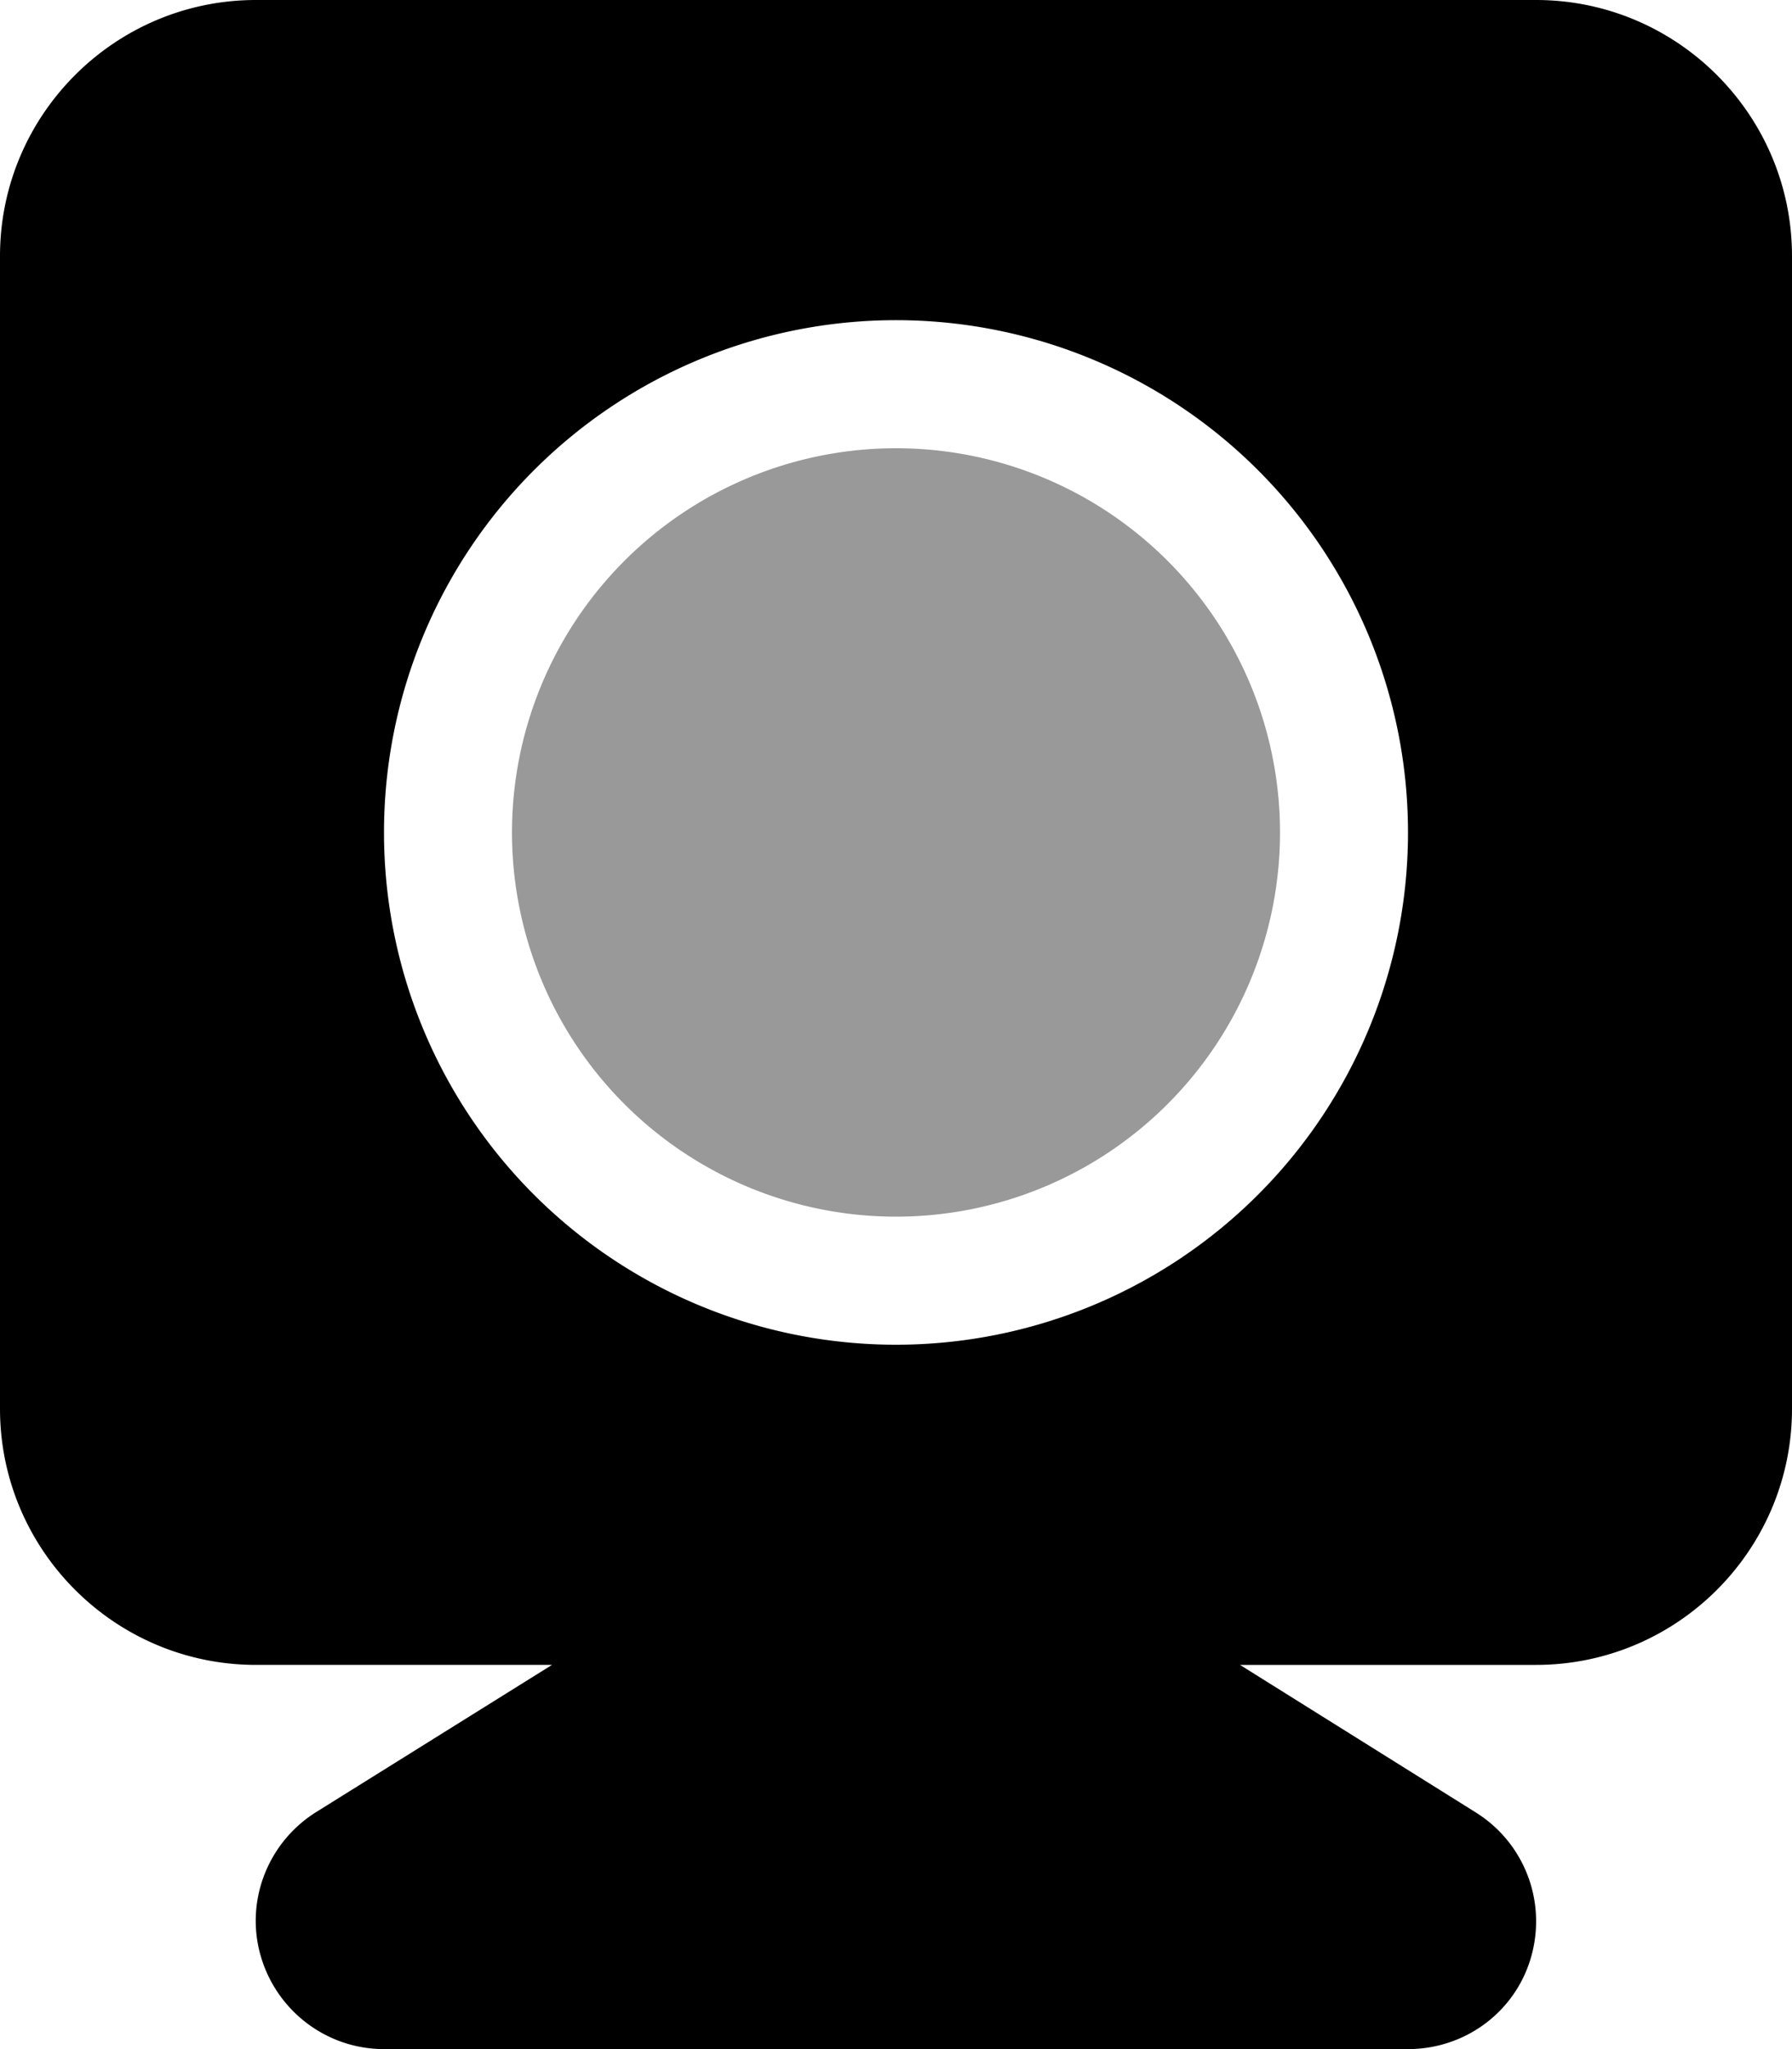
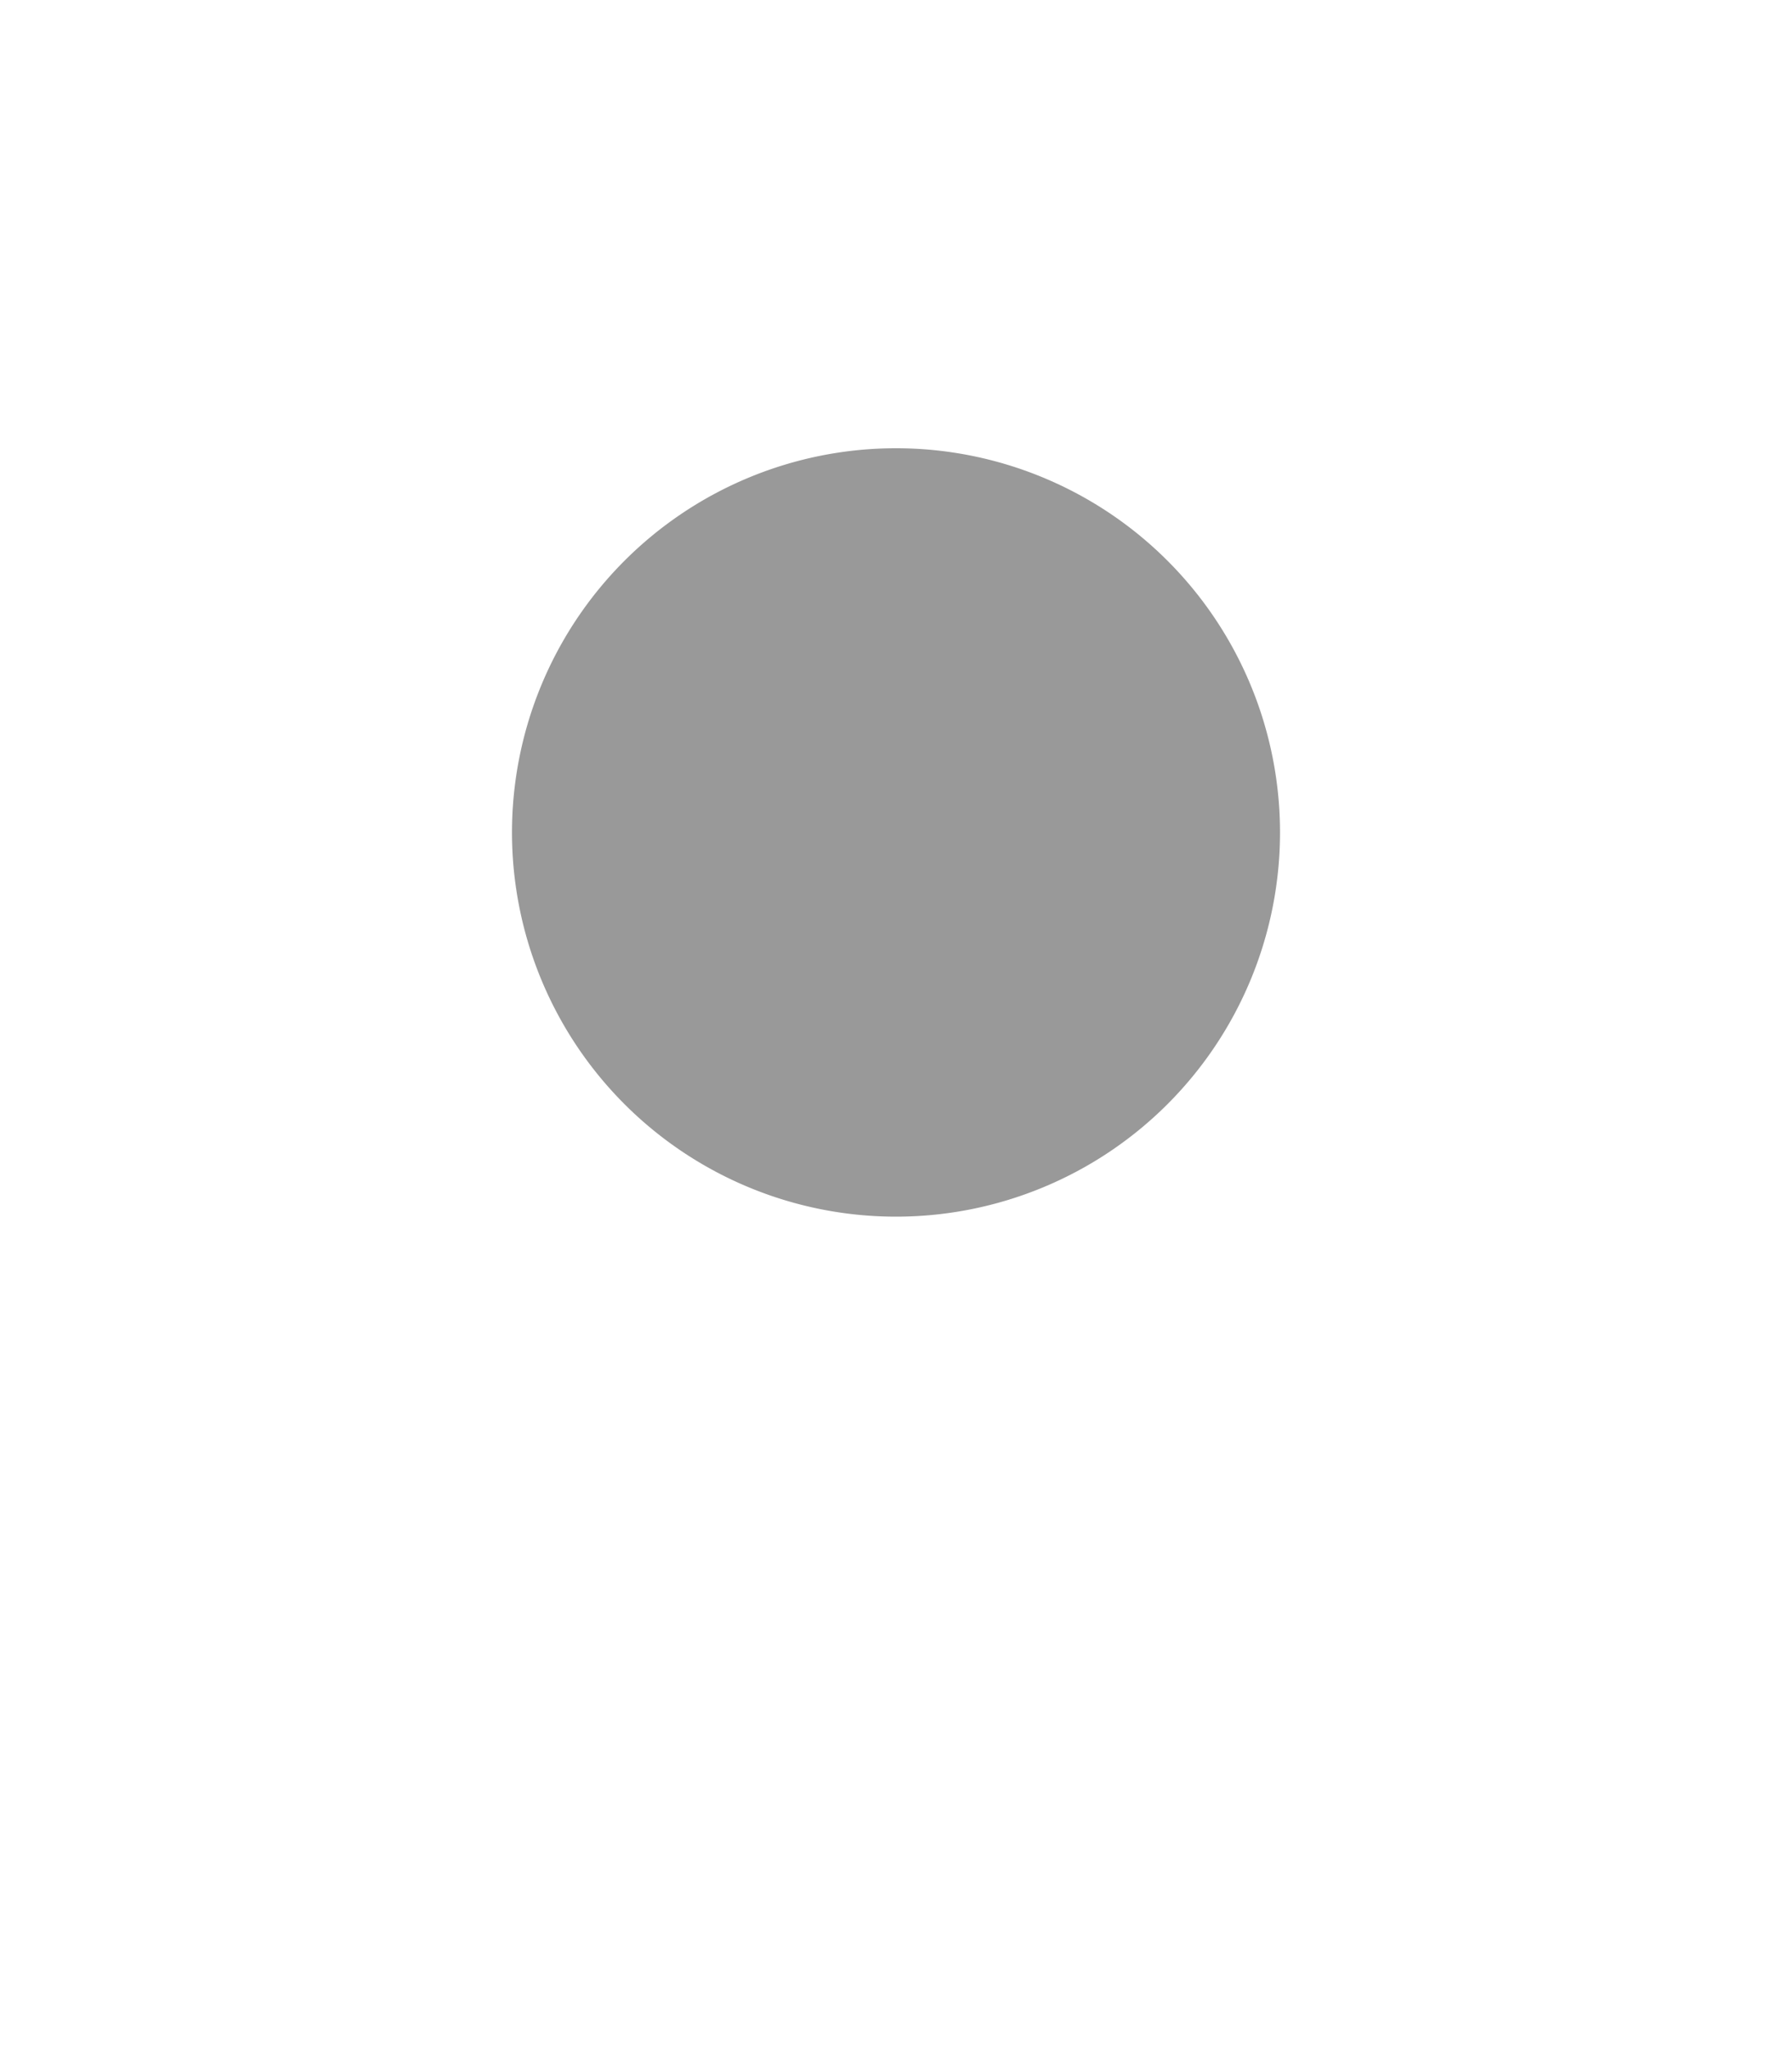
<svg xmlns="http://www.w3.org/2000/svg" viewBox="0 0 448 512">
  <defs>
    <style>.fa-secondary{opacity:.4}</style>
  </defs>
  <path class="fa-secondary" d="M128 208a96 96 0 1 0 192 0 96 96 0 1 0 -192 0z" />
-   <path class="fa-primary" d="M0 64C0 28.7 28.7 0 64 0L384 0c35.3 0 64 28.7 64 64l0 288c0 35.3-28.7 64-64 64l-74 0 59 36.9c12.1 7.6 17.7 22.2 13.8 36S366.3 512 352 512L96 512c-14.3 0-26.8-9.5-30.8-23.2s1.7-28.4 13.8-36L138 416l-74 0c-35.3 0-64-28.7-64-64L0 64zM224 336a128 128 0 1 0 0-256 128 128 0 1 0 0 256z" />
</svg>